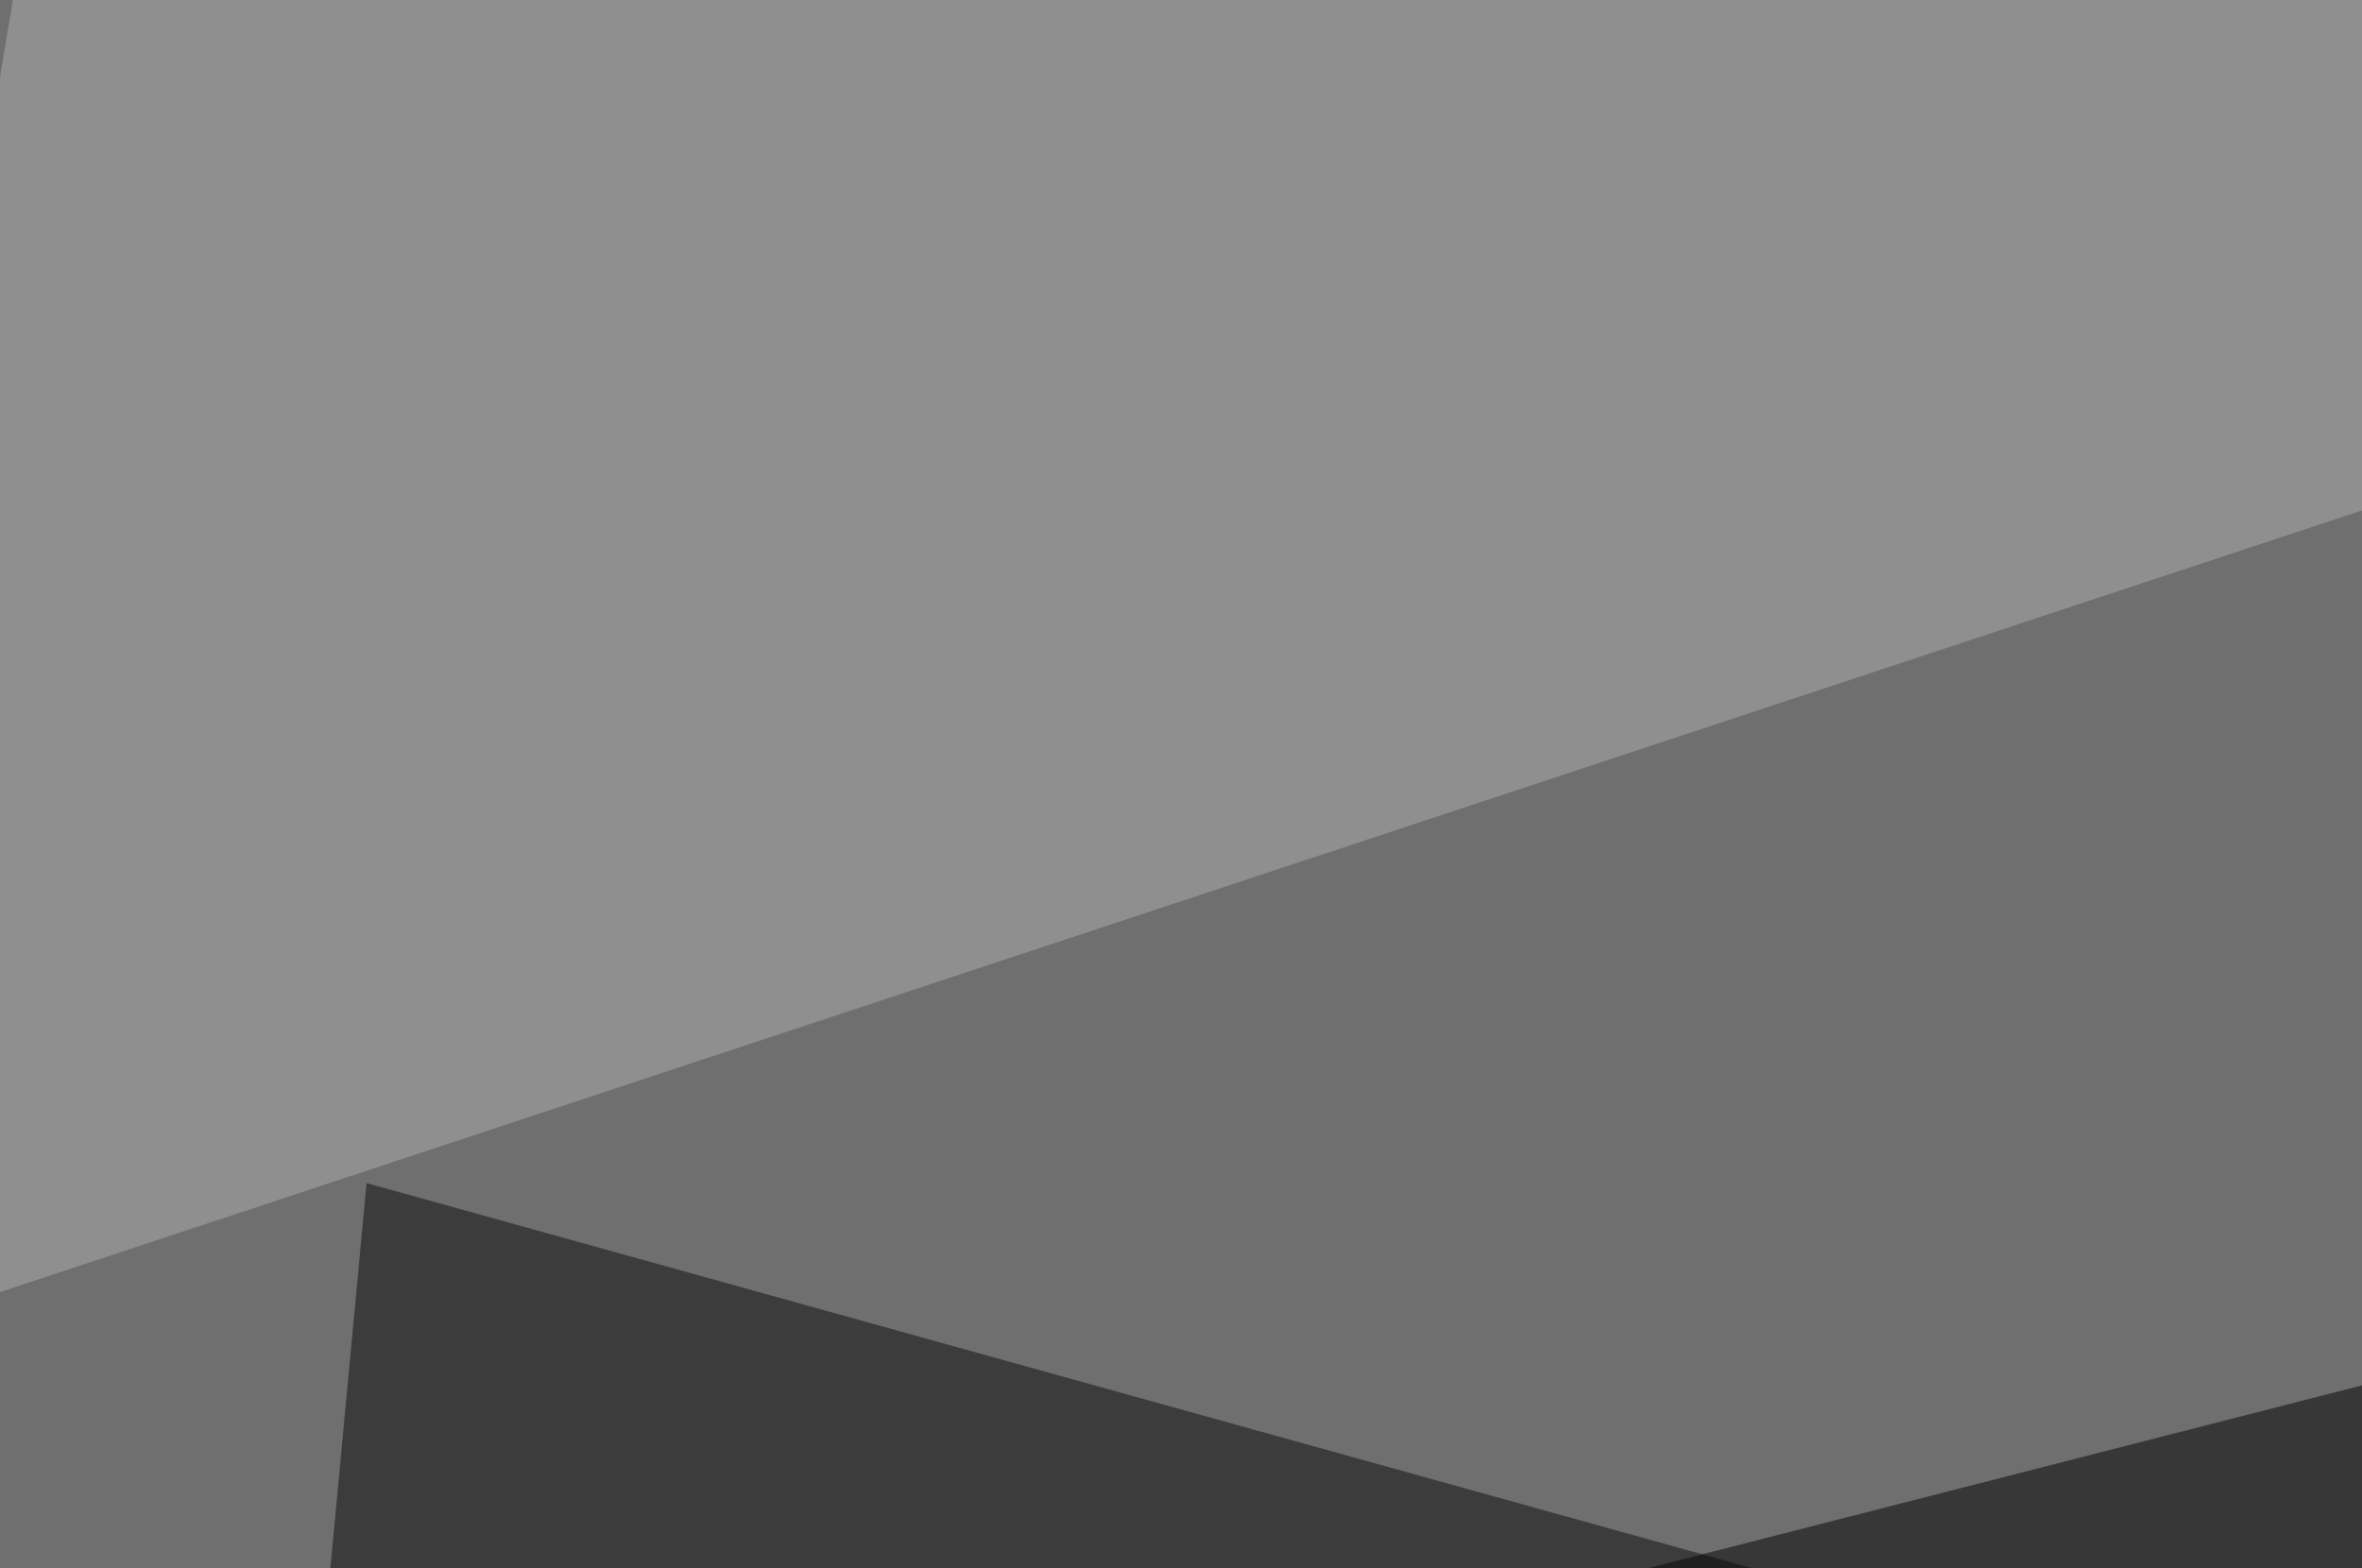
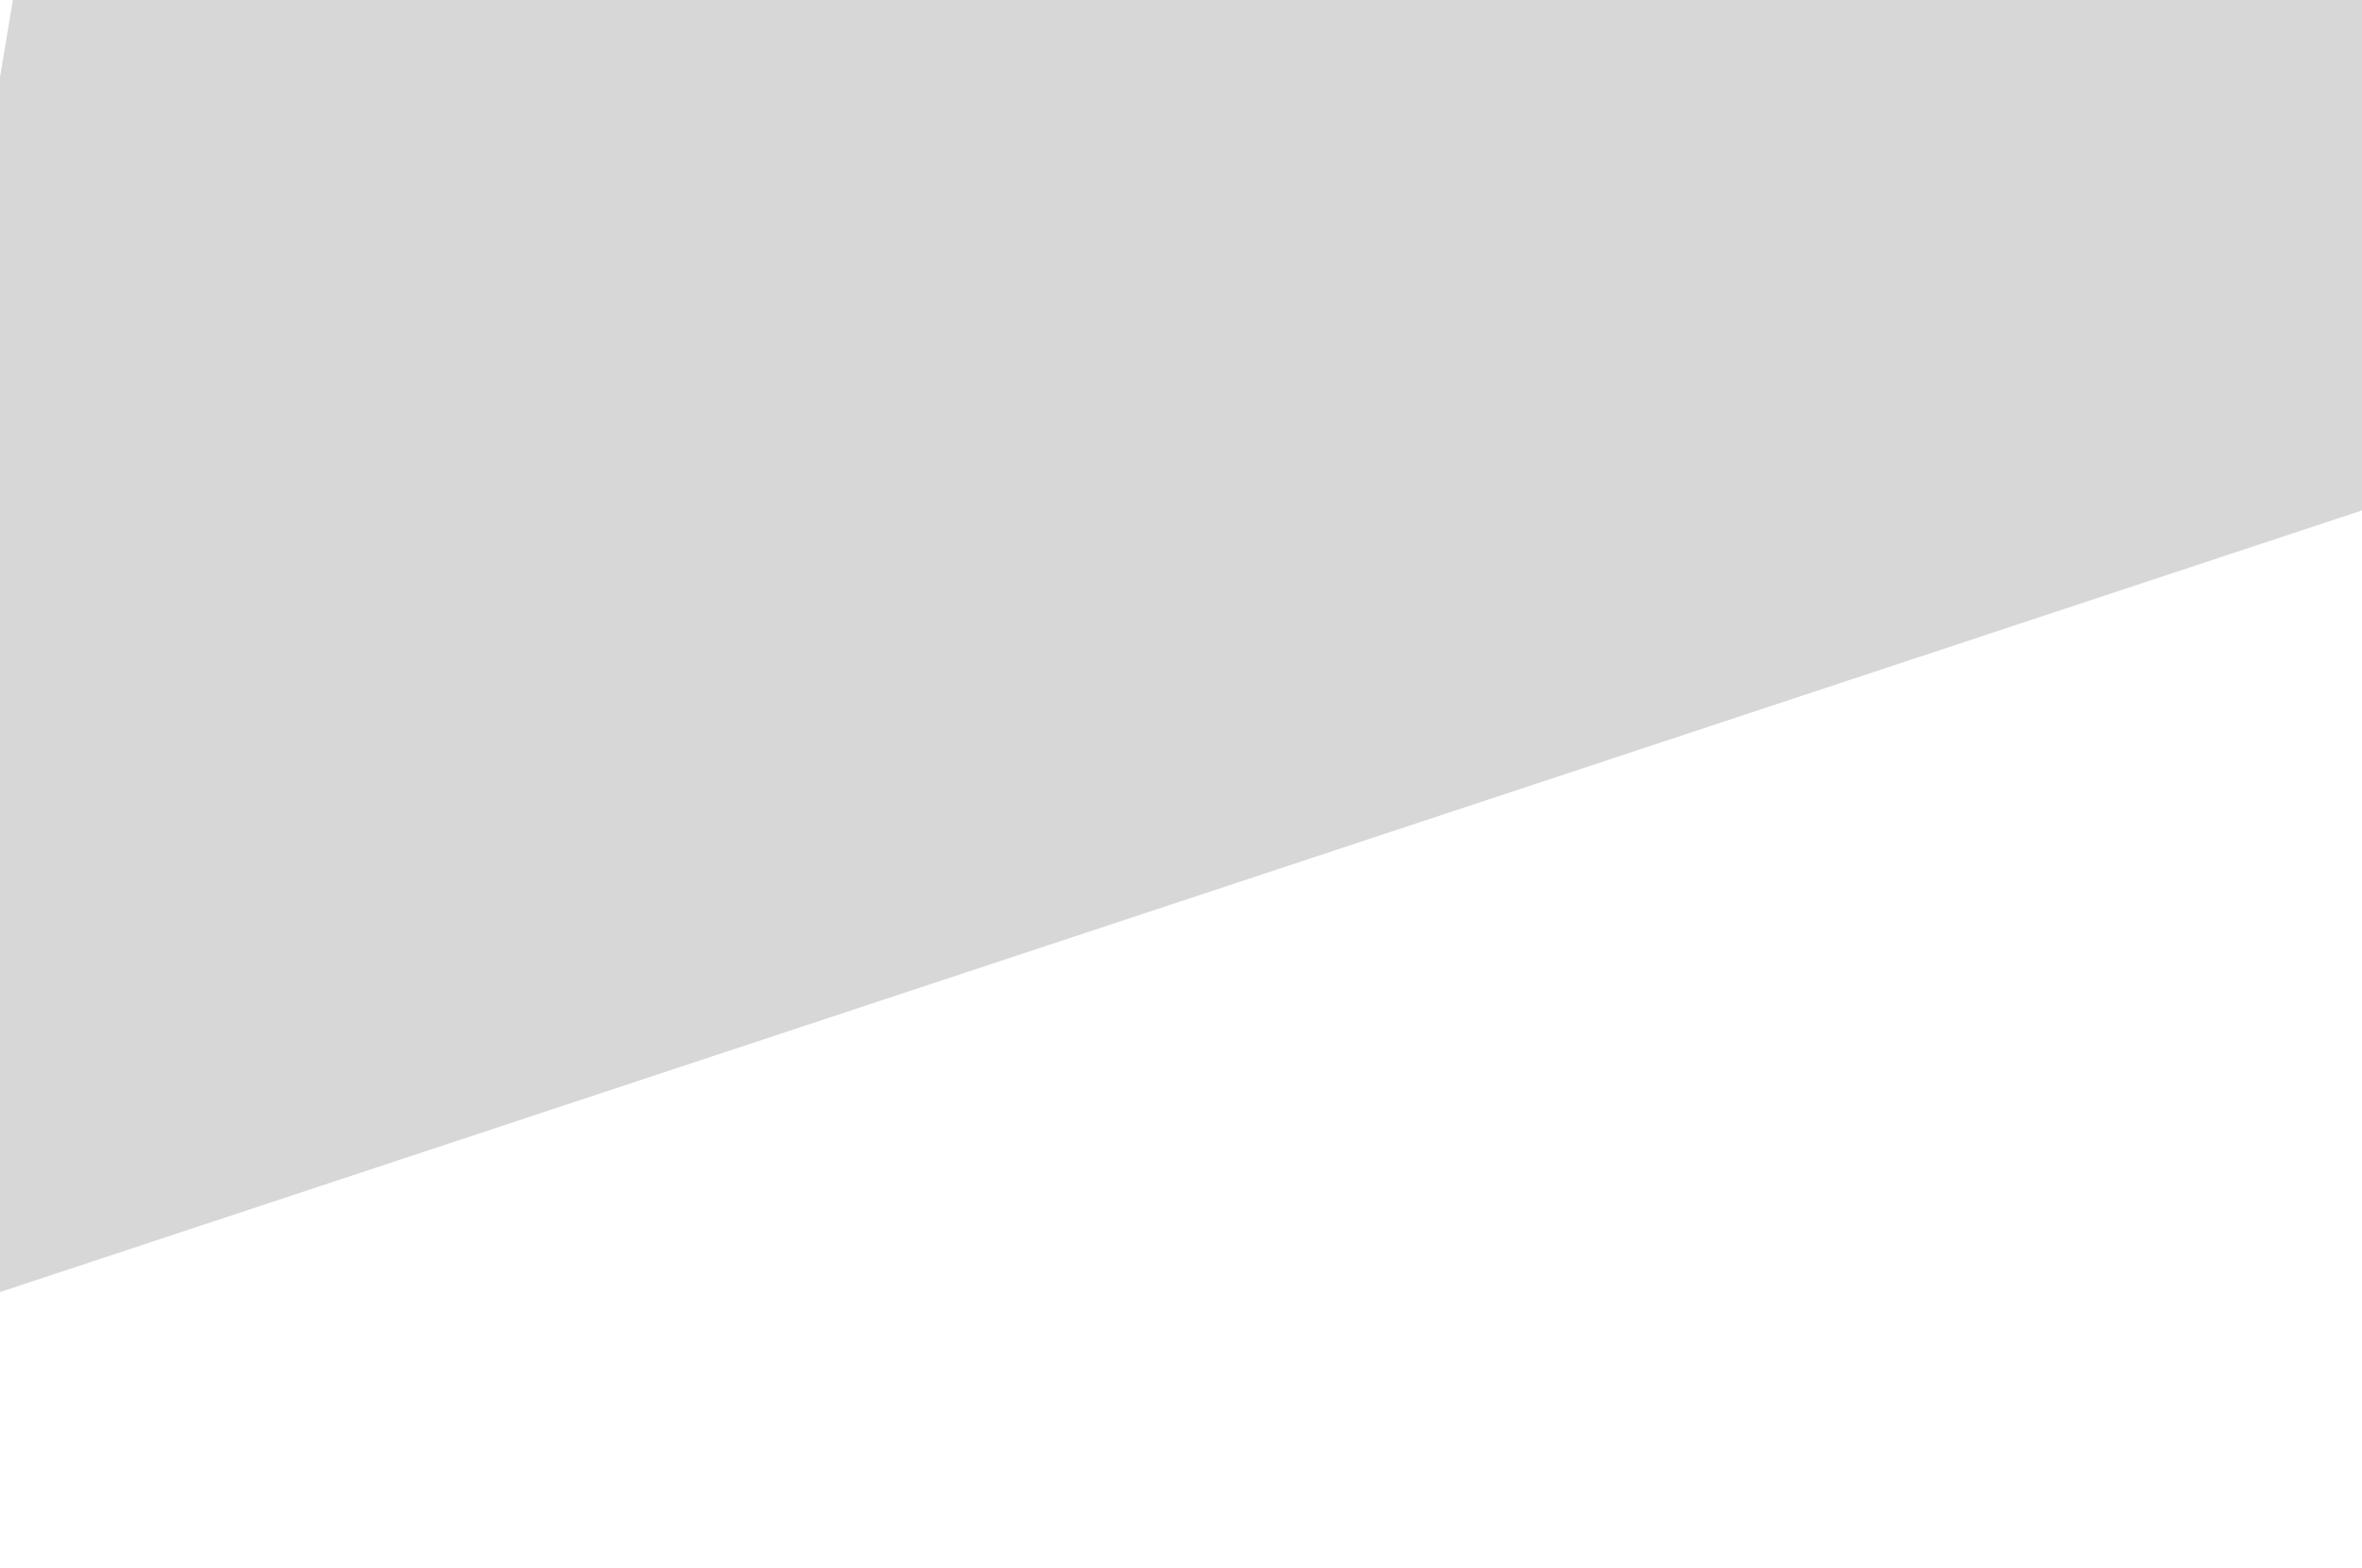
<svg xmlns="http://www.w3.org/2000/svg" width="500" height="332">
  <filter id="a">
    <feGaussianBlur stdDeviation="55" />
  </filter>
-   <rect width="100%" height="100%" fill="#6f6f6f" />
  <g filter="url(#a)">
    <g fill-opacity=".5">
-       <path d="M728 411.6L83.5 400l606.4-155.3z" />
      <path fill="#b1b1b1" d="M795.4 10.3L10.3-45.4l-55.7 334z" />
-       <path fill="#f3f3f3" d="M634.3 71.8l146.5 398.4 14.6-460z" />
-       <path fill="#0a0a0a" d="M625.5 402.8l-562.5 3 14.6-155.3z" />
    </g>
  </g>
</svg>